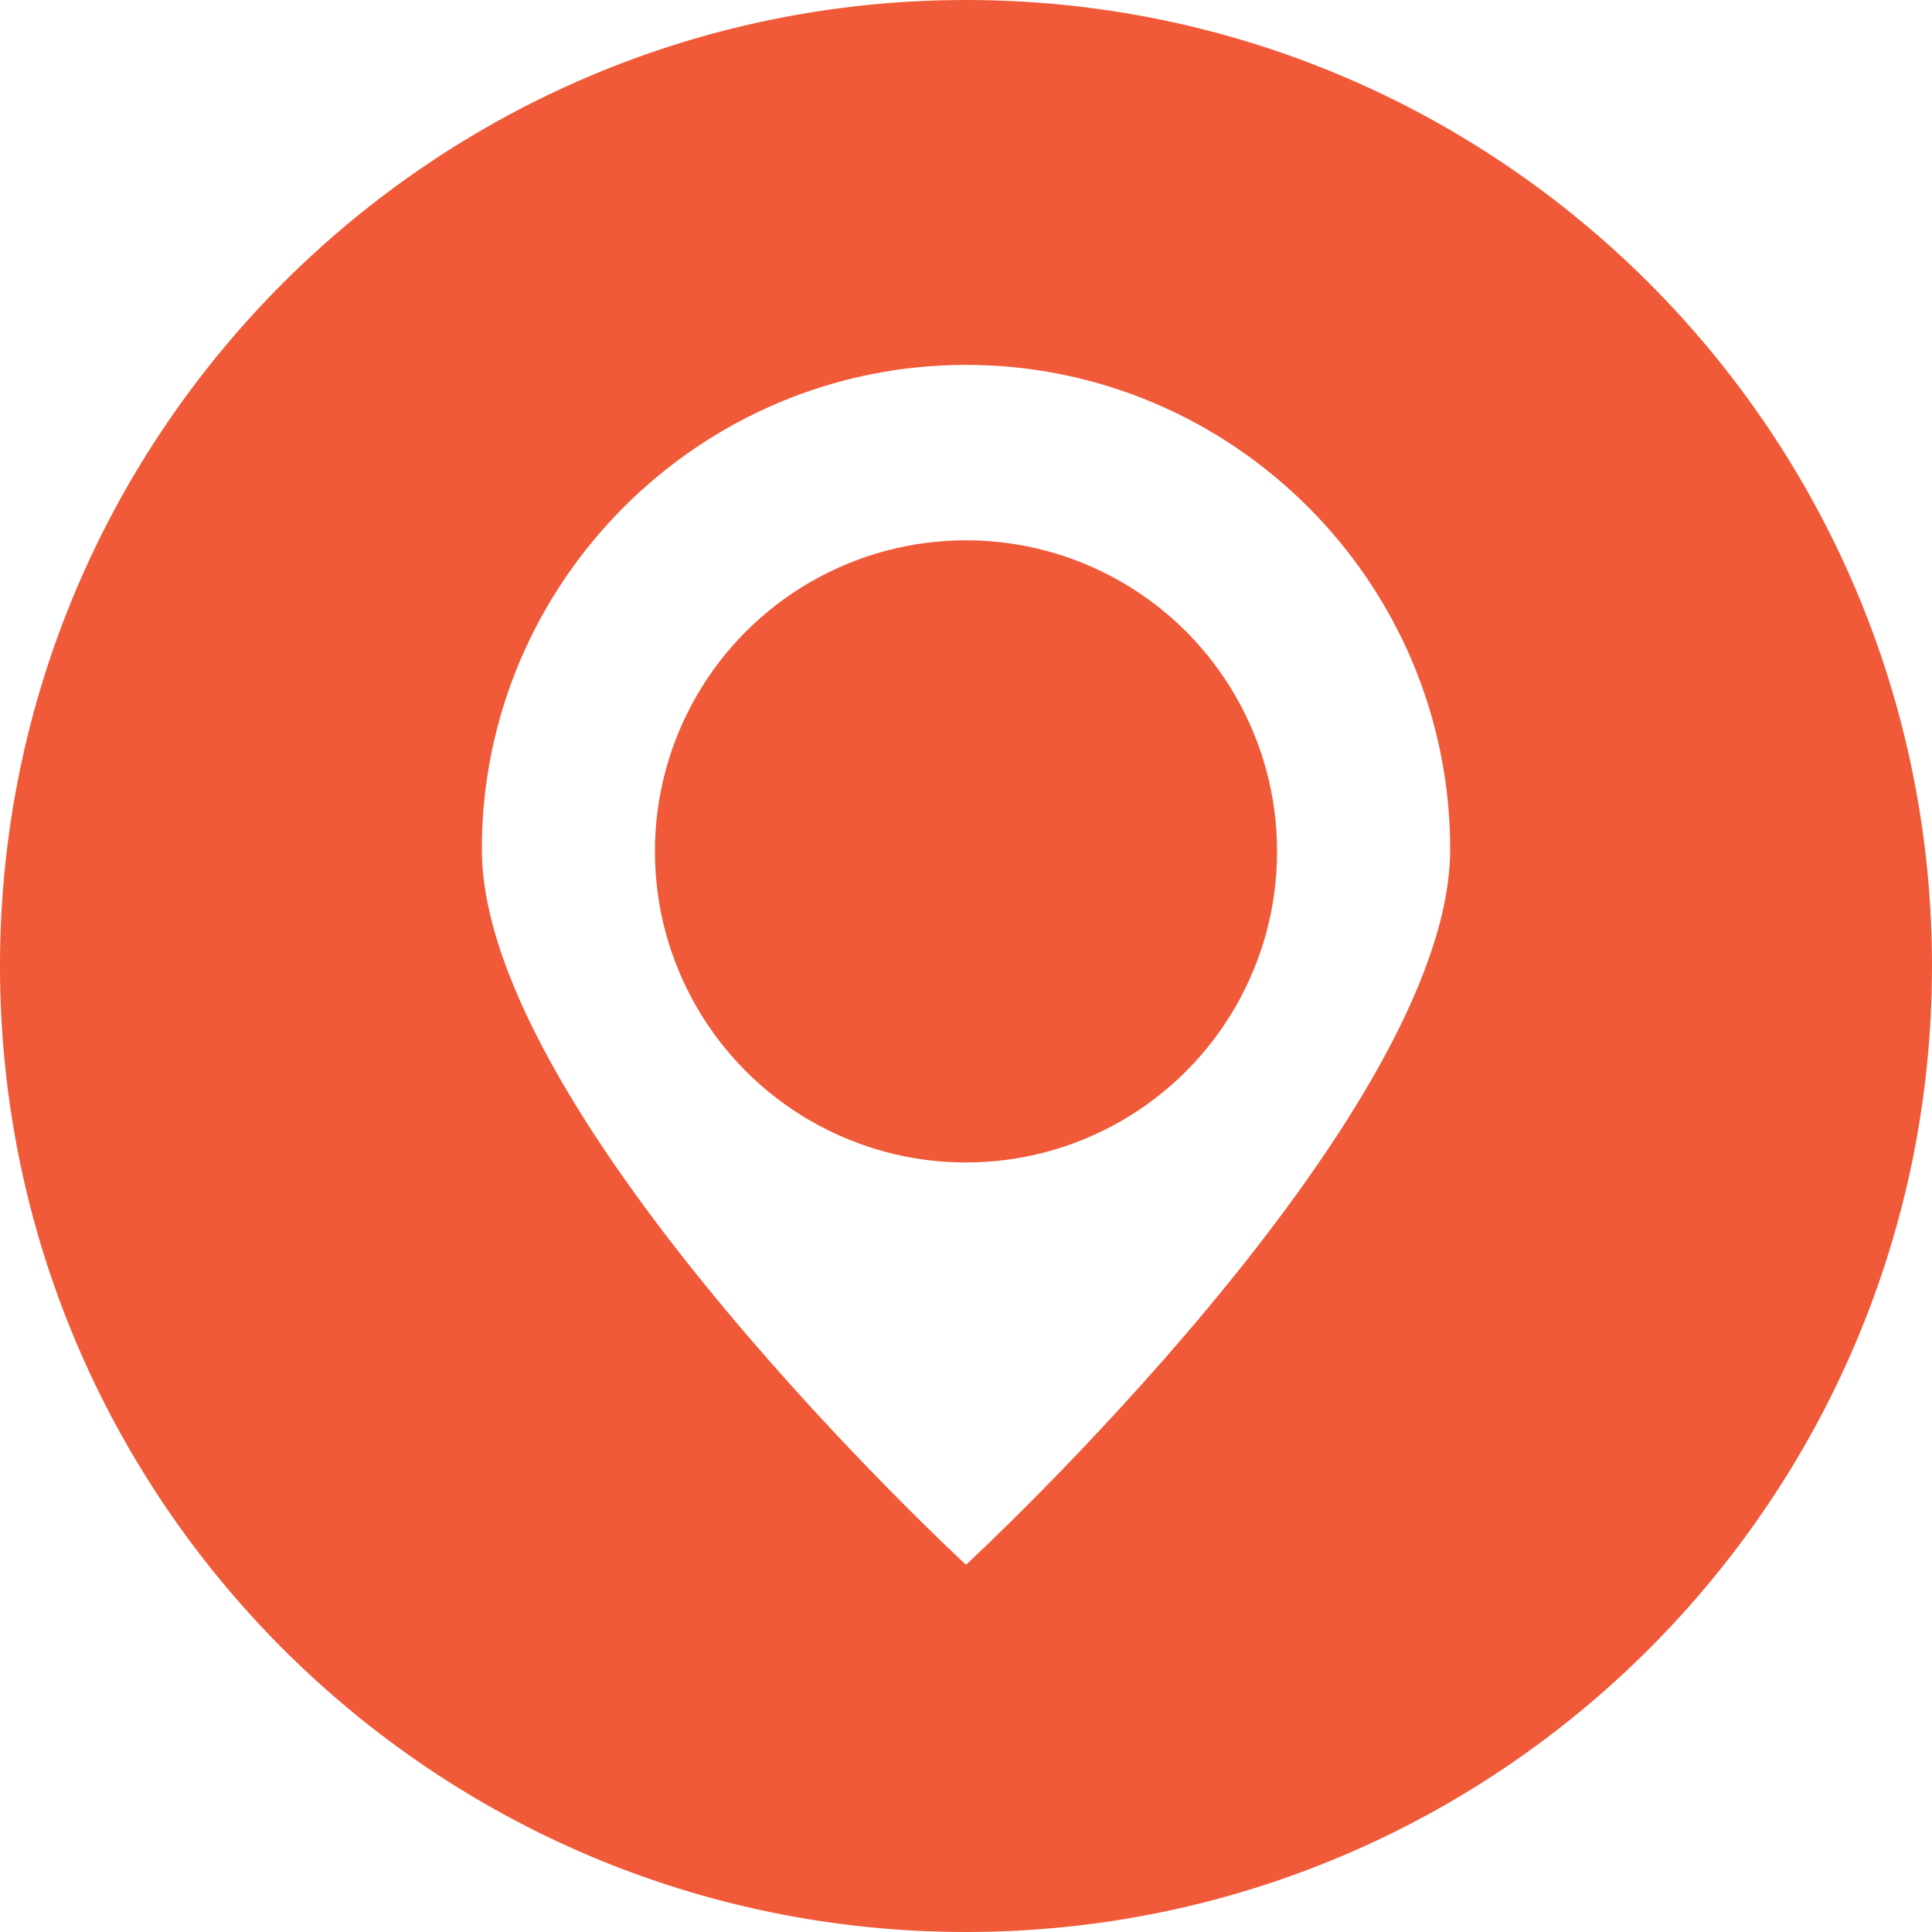
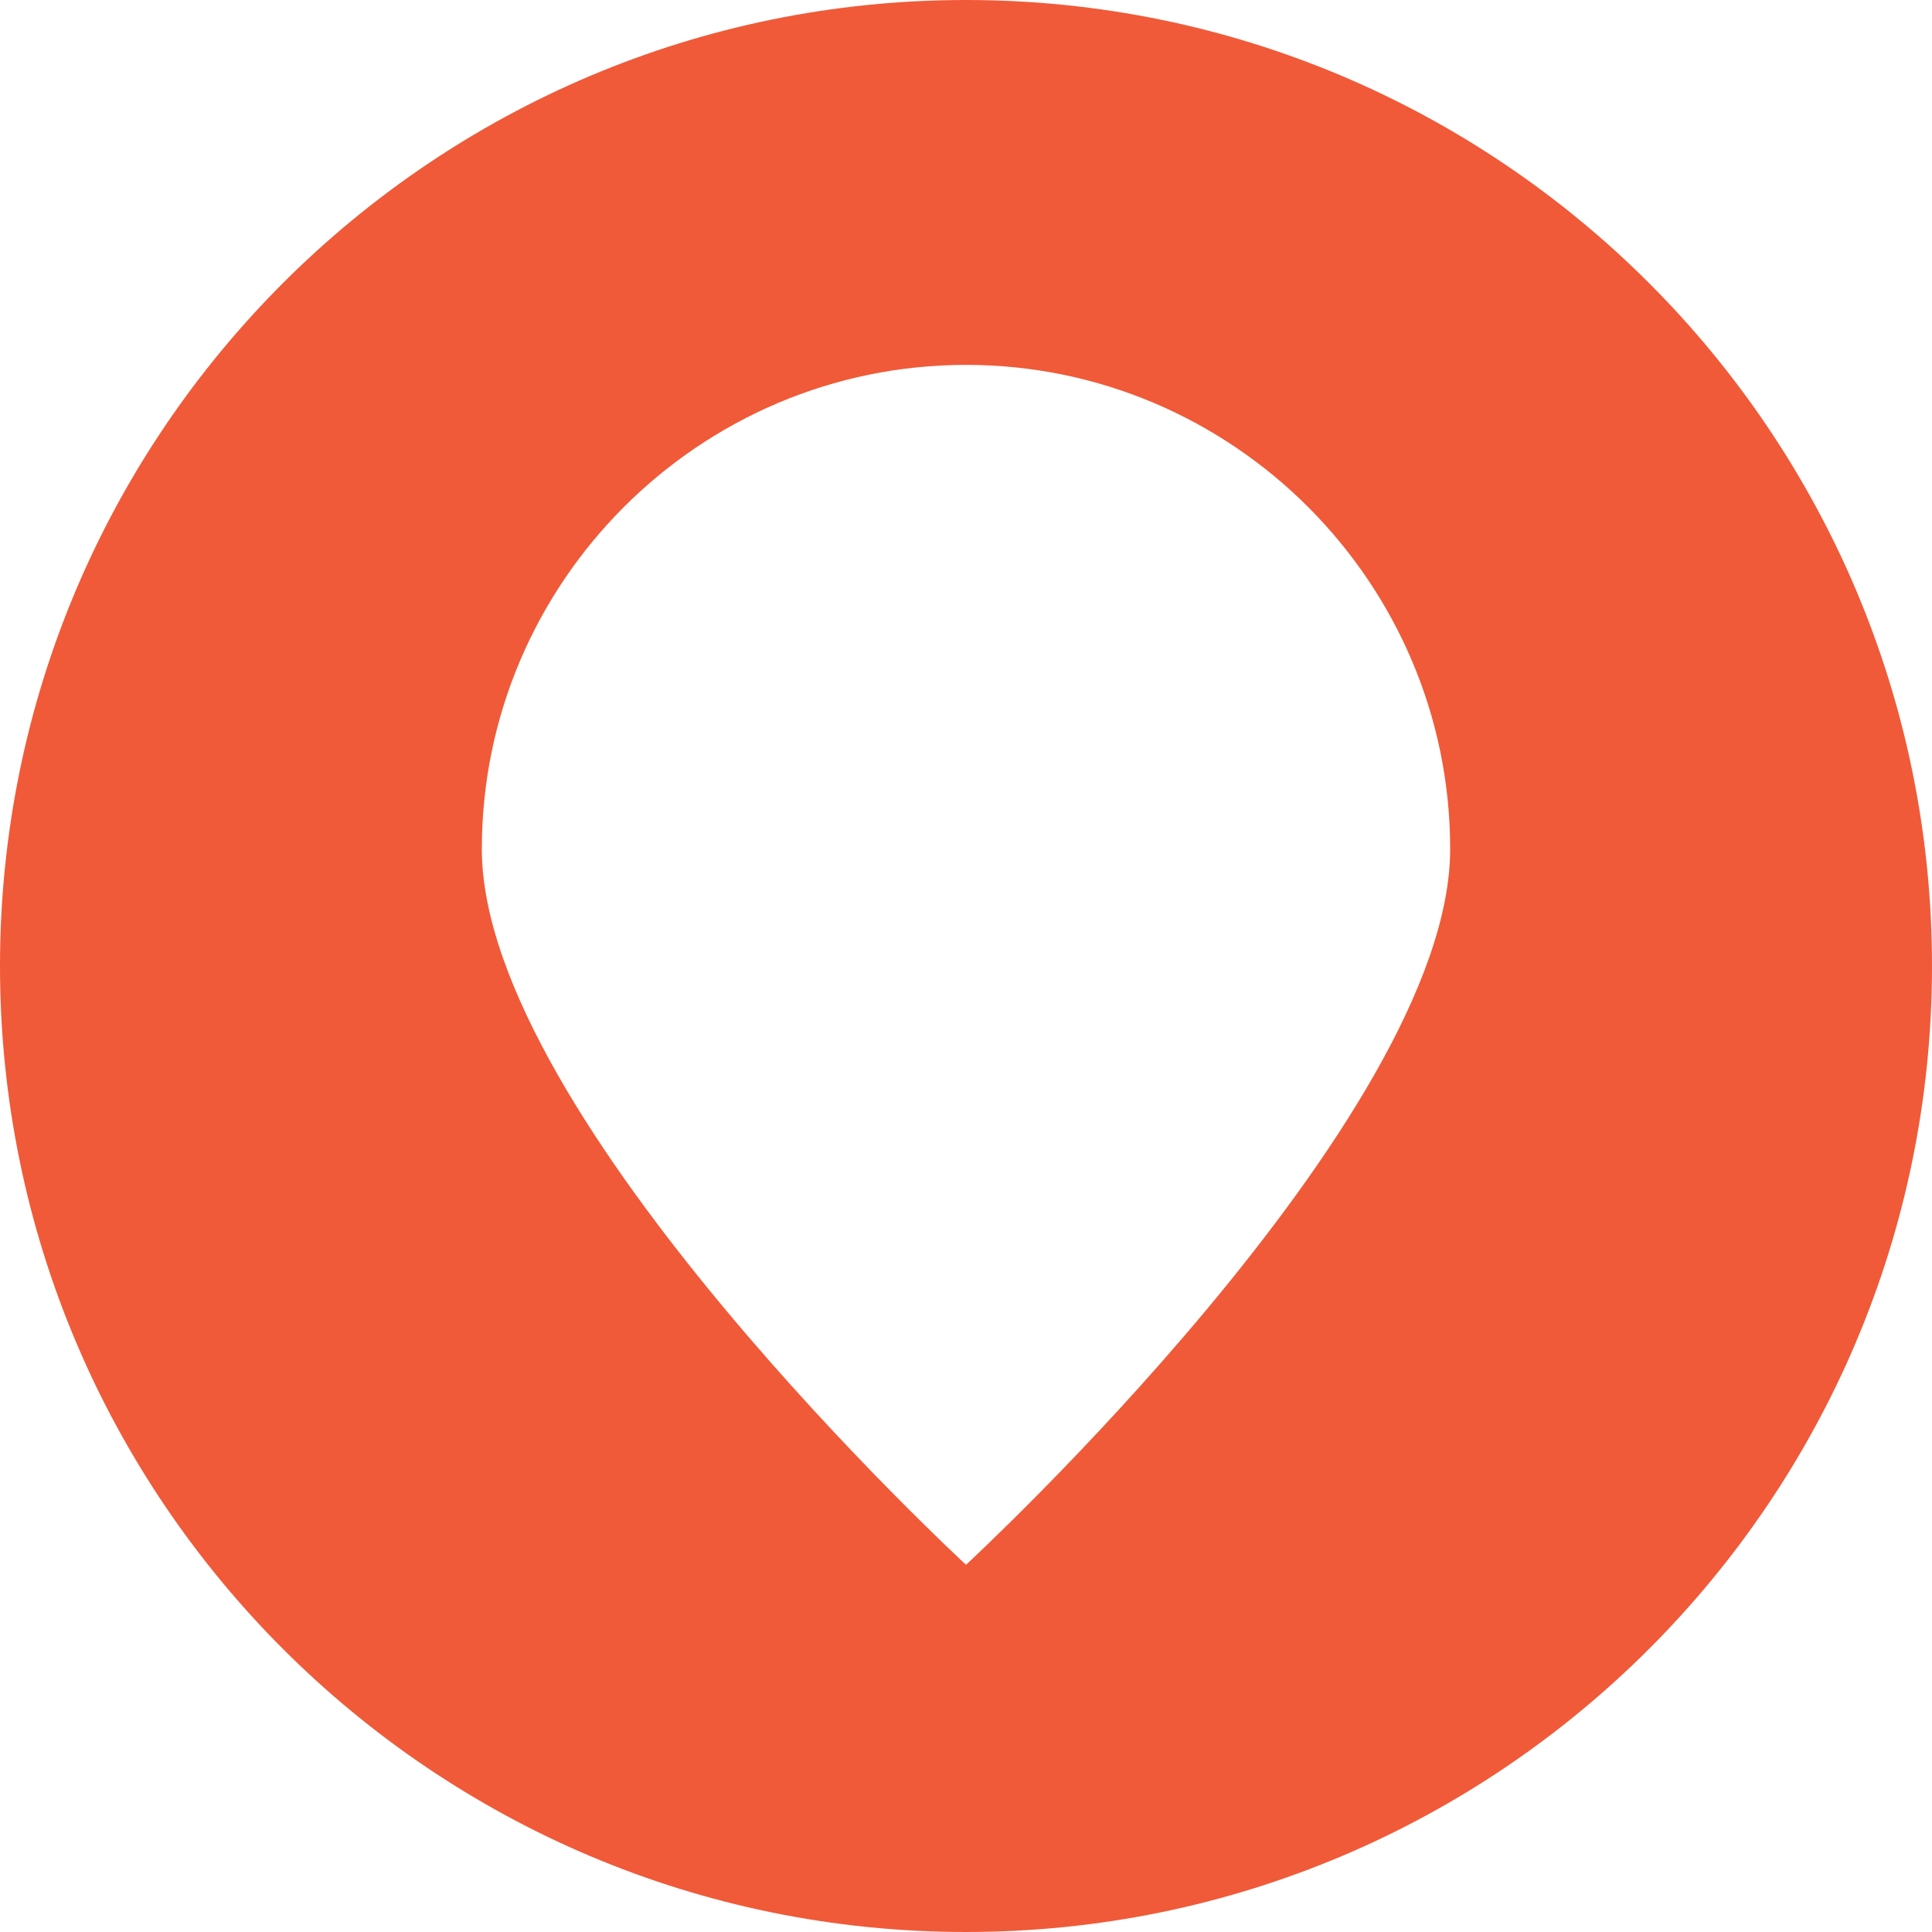
<svg xmlns="http://www.w3.org/2000/svg" version="1.1" id="Layer_1" x="0px" y="0px" viewBox="0 0 82.6 82.6" style="enable-background:new 0 0 82.6 82.6;" xml:space="preserve">
  <style type="text/css">
	.st0{fill:#F05A38;}
</style>
  <g>
-     <circle class="st0" cx="41.3" cy="36.4" r="13.3" />
    <path class="st0" d="M41.3,0C18.5,0,0,18.5,0,41.3s18.5,41.3,41.3,41.3s41.3-18.5,41.3-41.3S64.1,0,41.3,0z M41.3,66.9   c0,0-20.7-19.1-20.7-30.6c0-11.4,9.3-20.7,20.7-20.7S62,24.9,62,36.3C62,47.8,41.3,66.9,41.3,66.9z" />
  </g>
</svg>